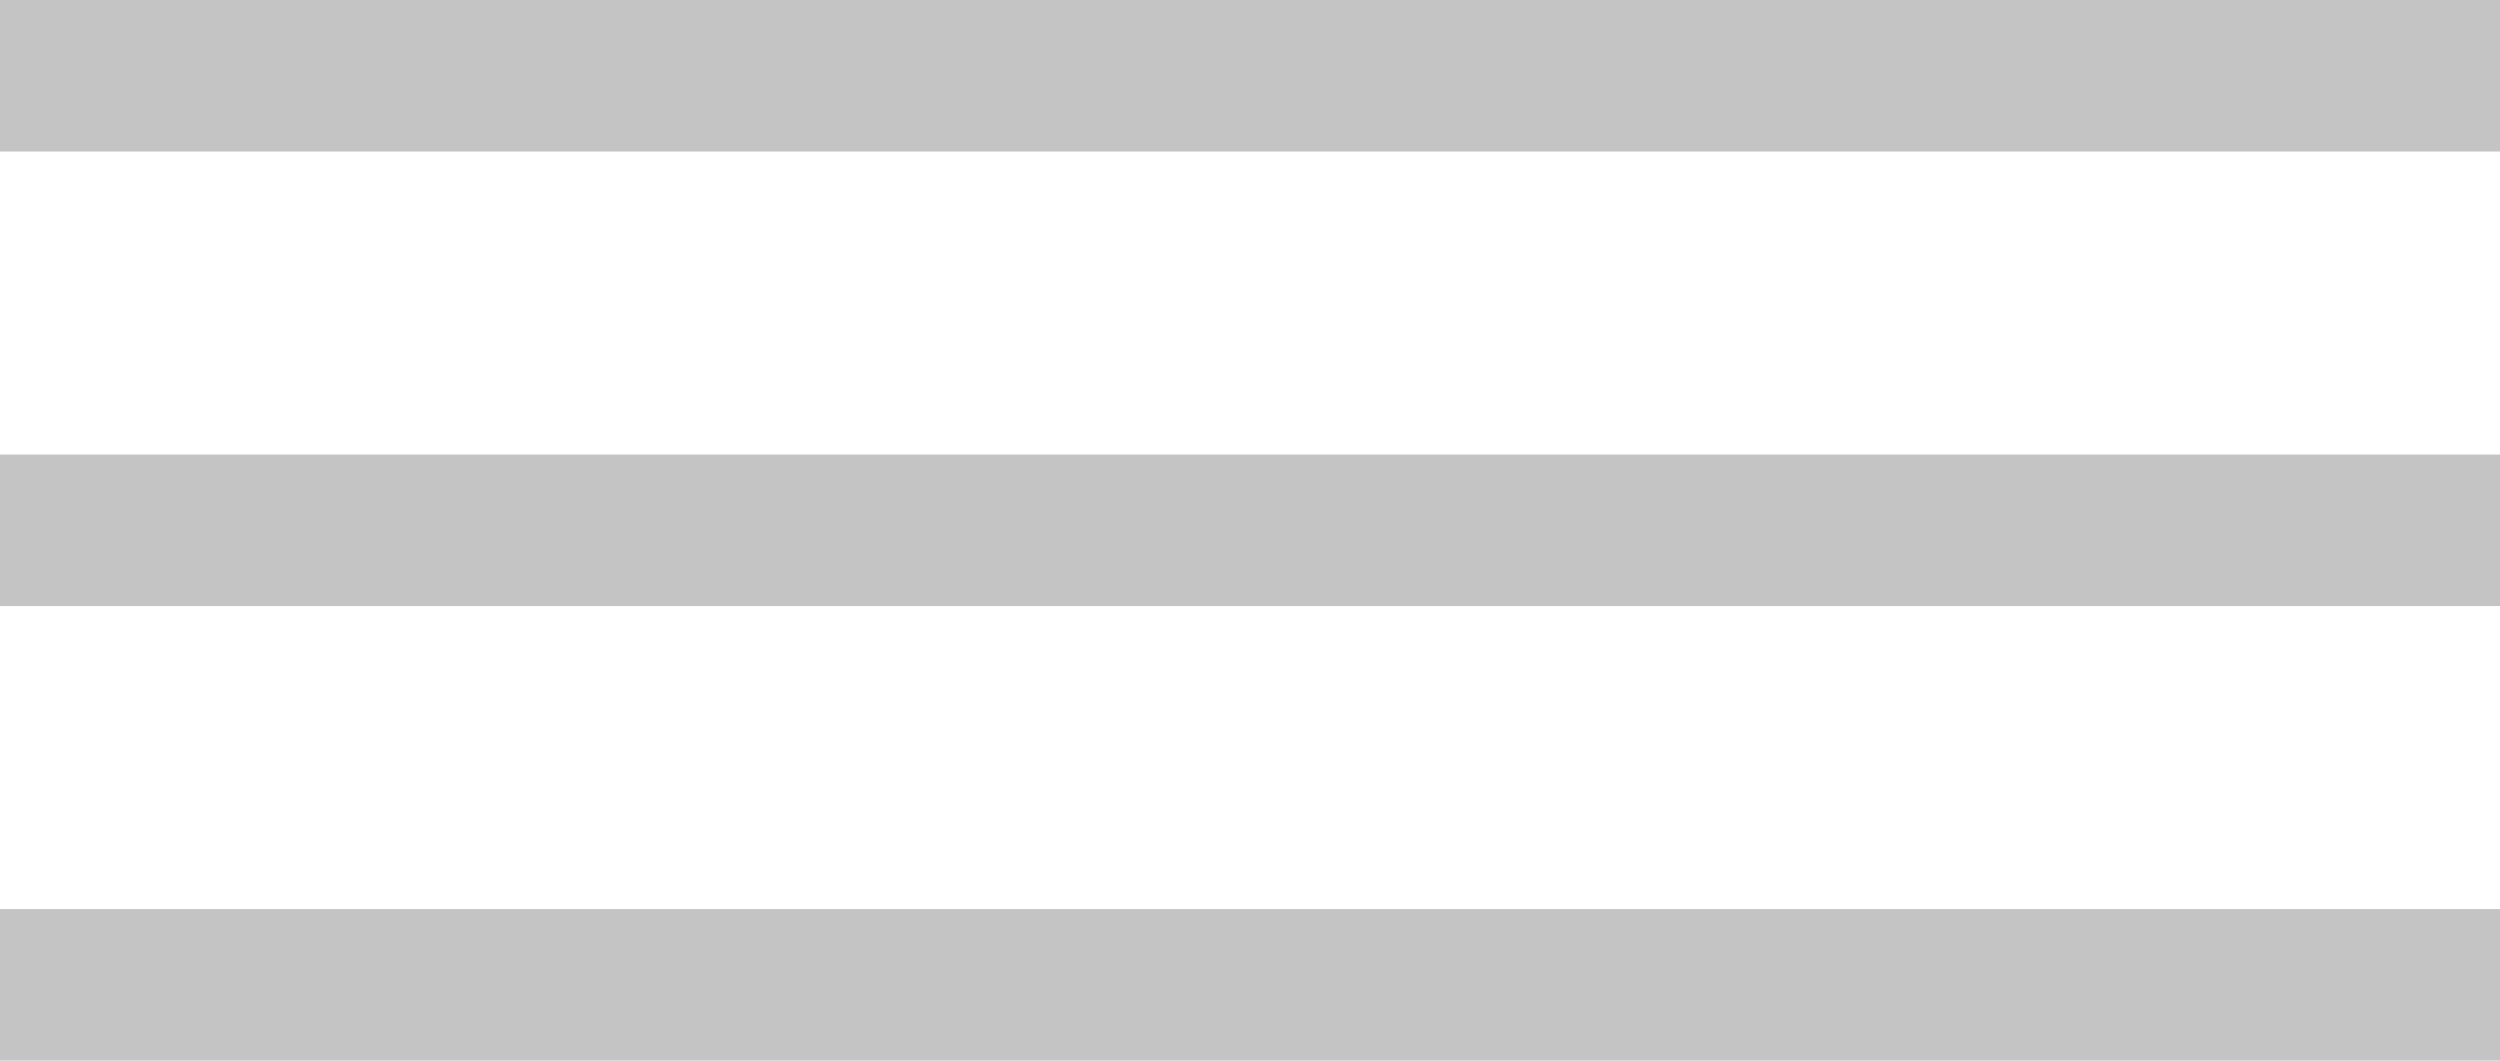
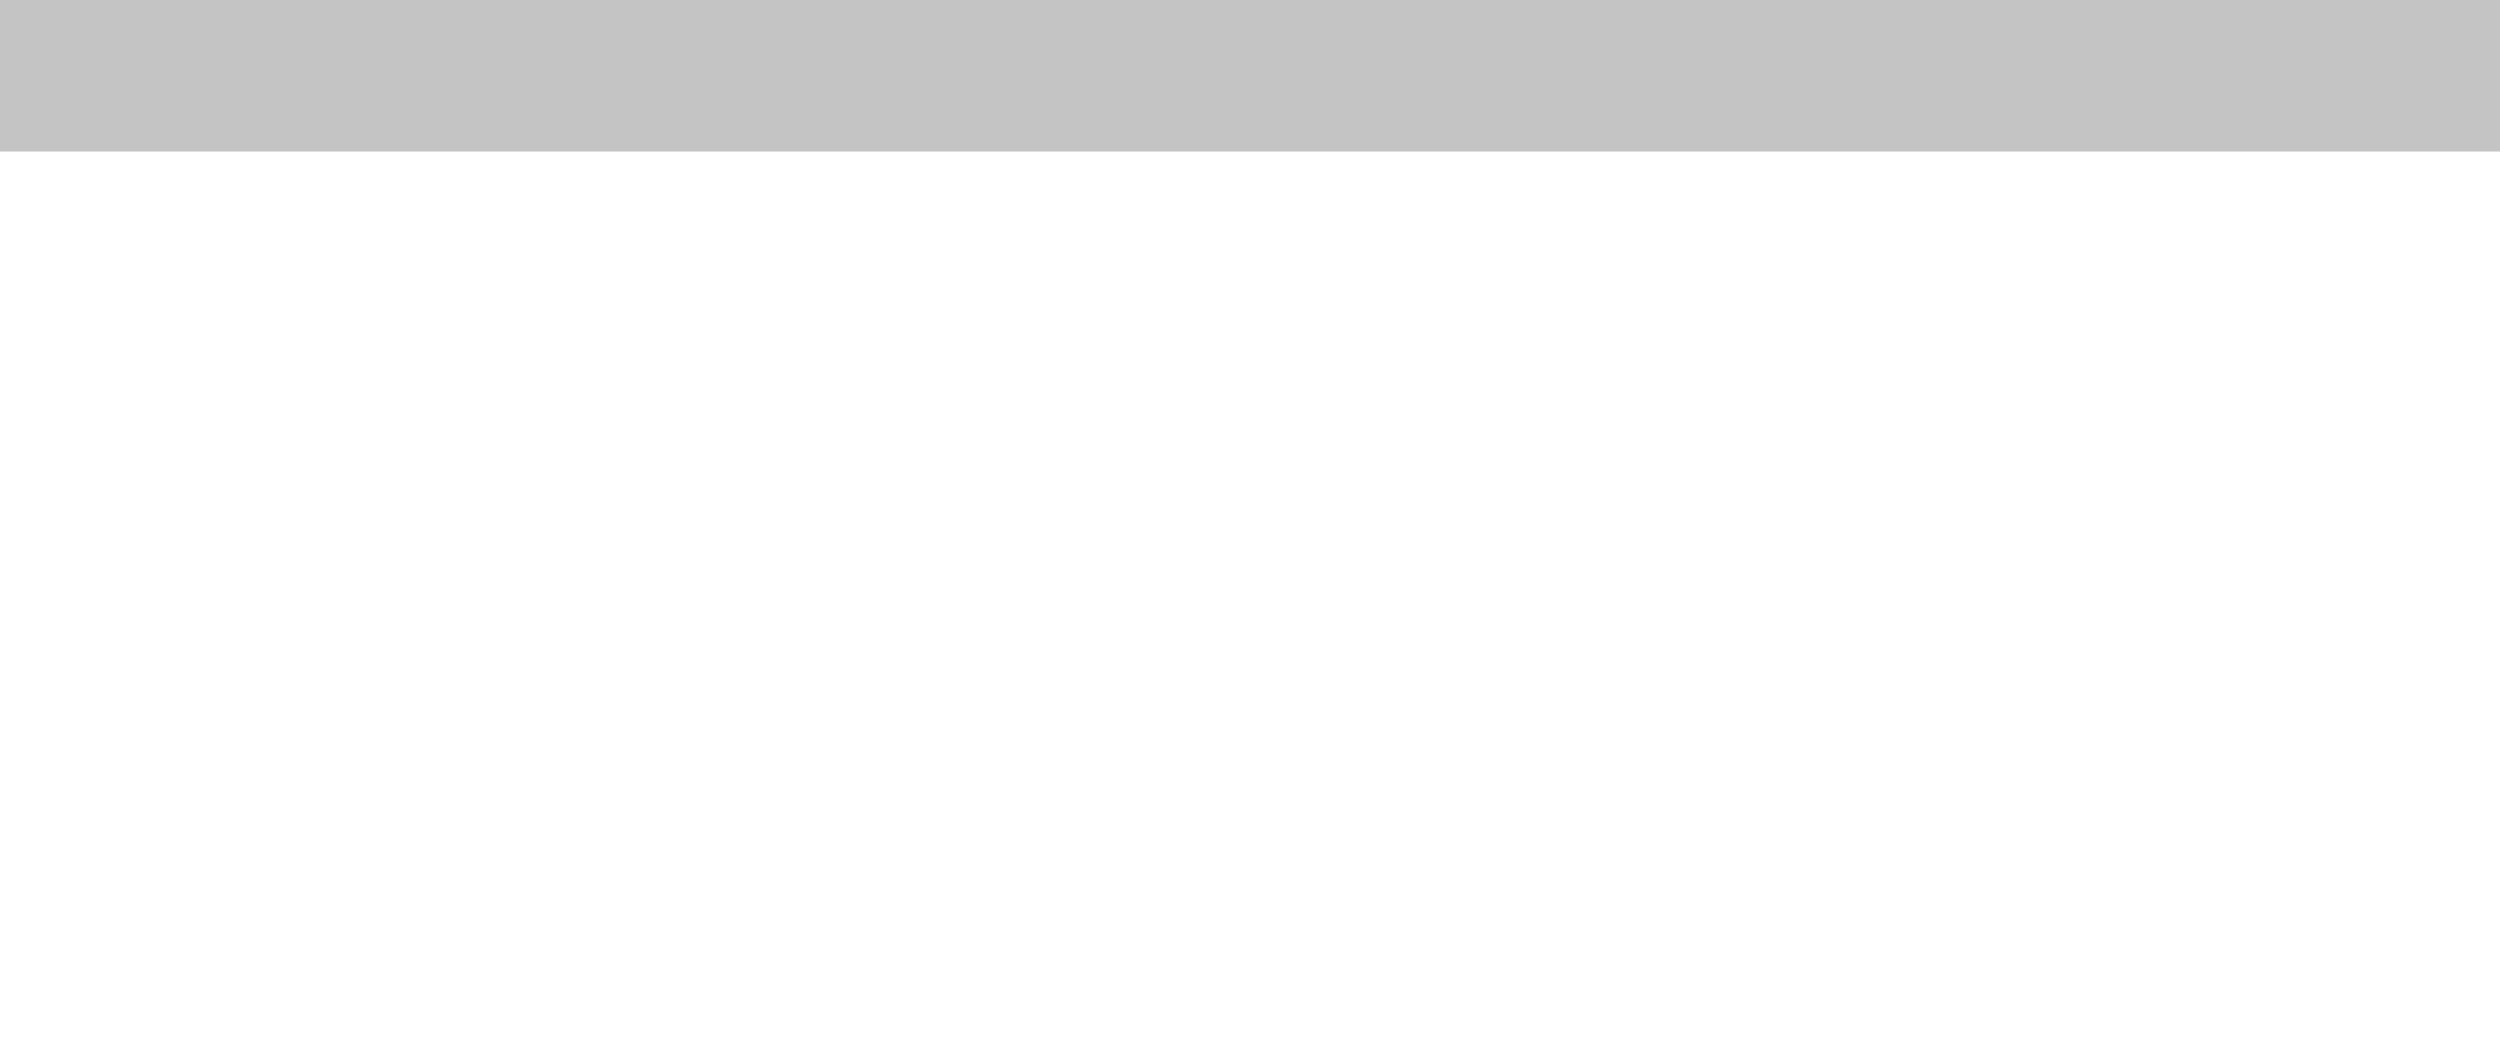
<svg xmlns="http://www.w3.org/2000/svg" width="66" height="28" viewBox="0 0 66 28" fill="none">
  <rect width="66" height="4" fill="#C4C4C4" />
-   <rect y="12" width="66" height="4" fill="#C4C4C4" />
-   <rect y="24" width="66" height="4" fill="#C4C4C4" />
</svg>